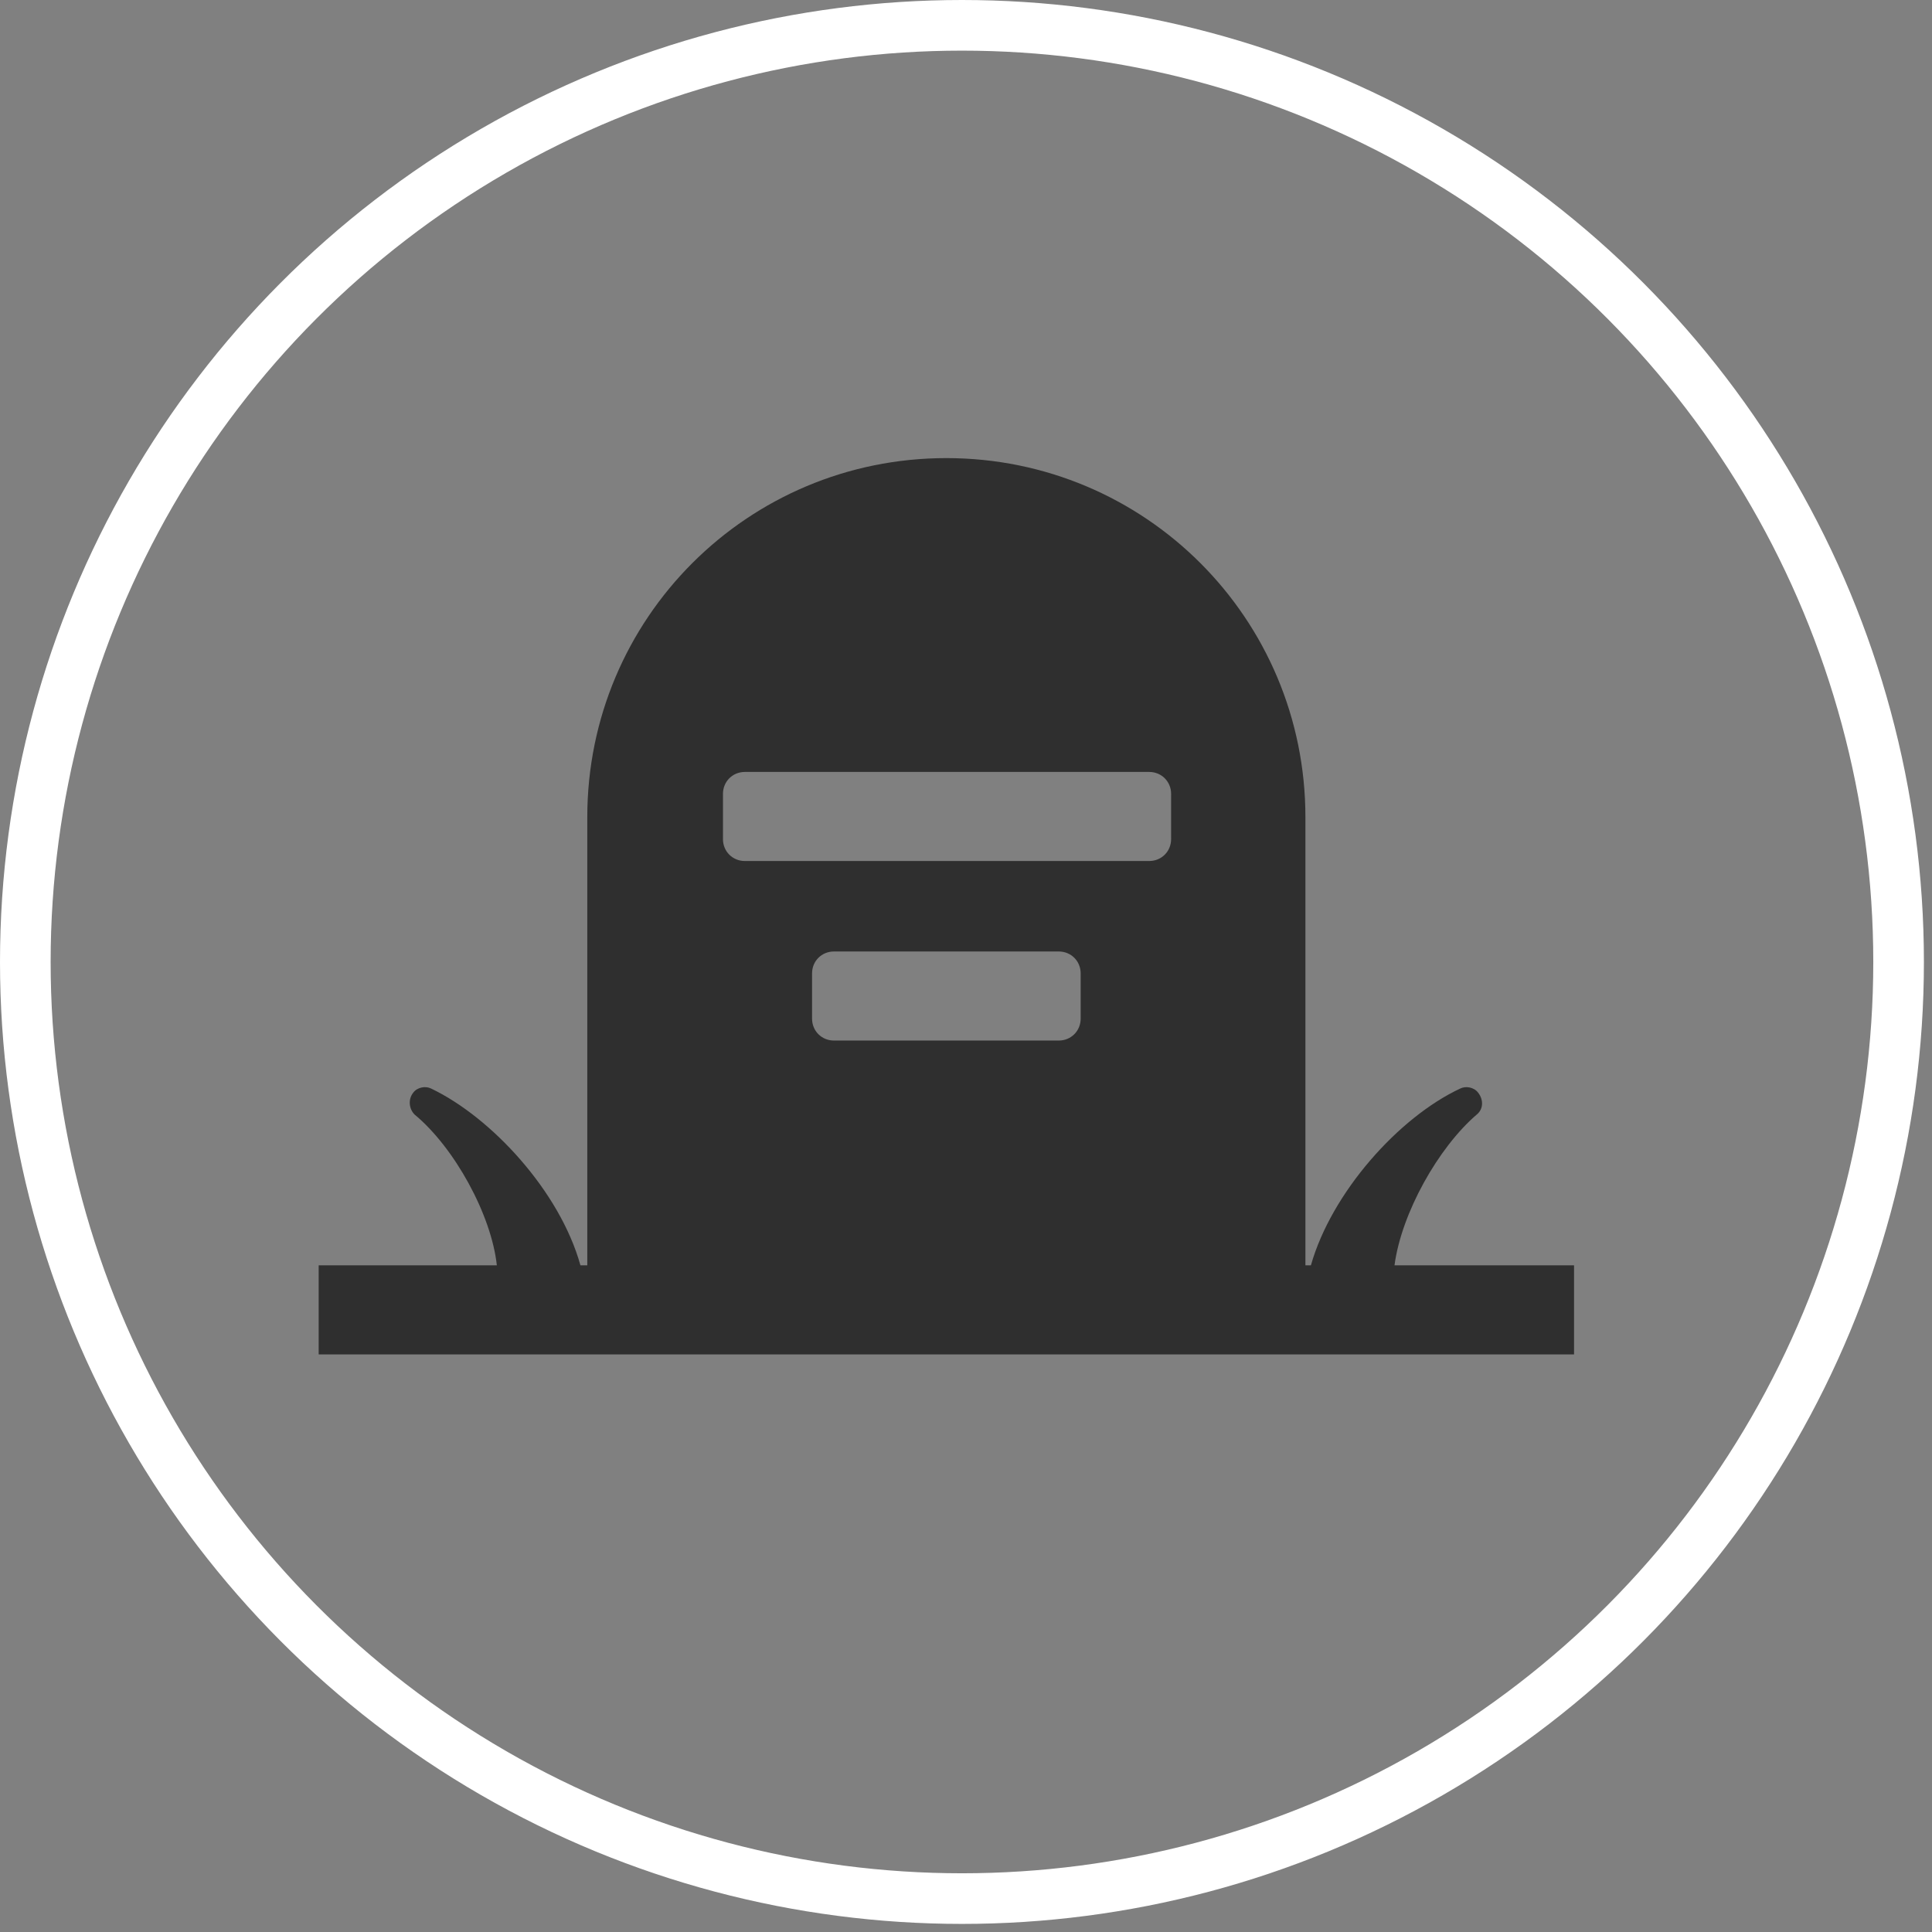
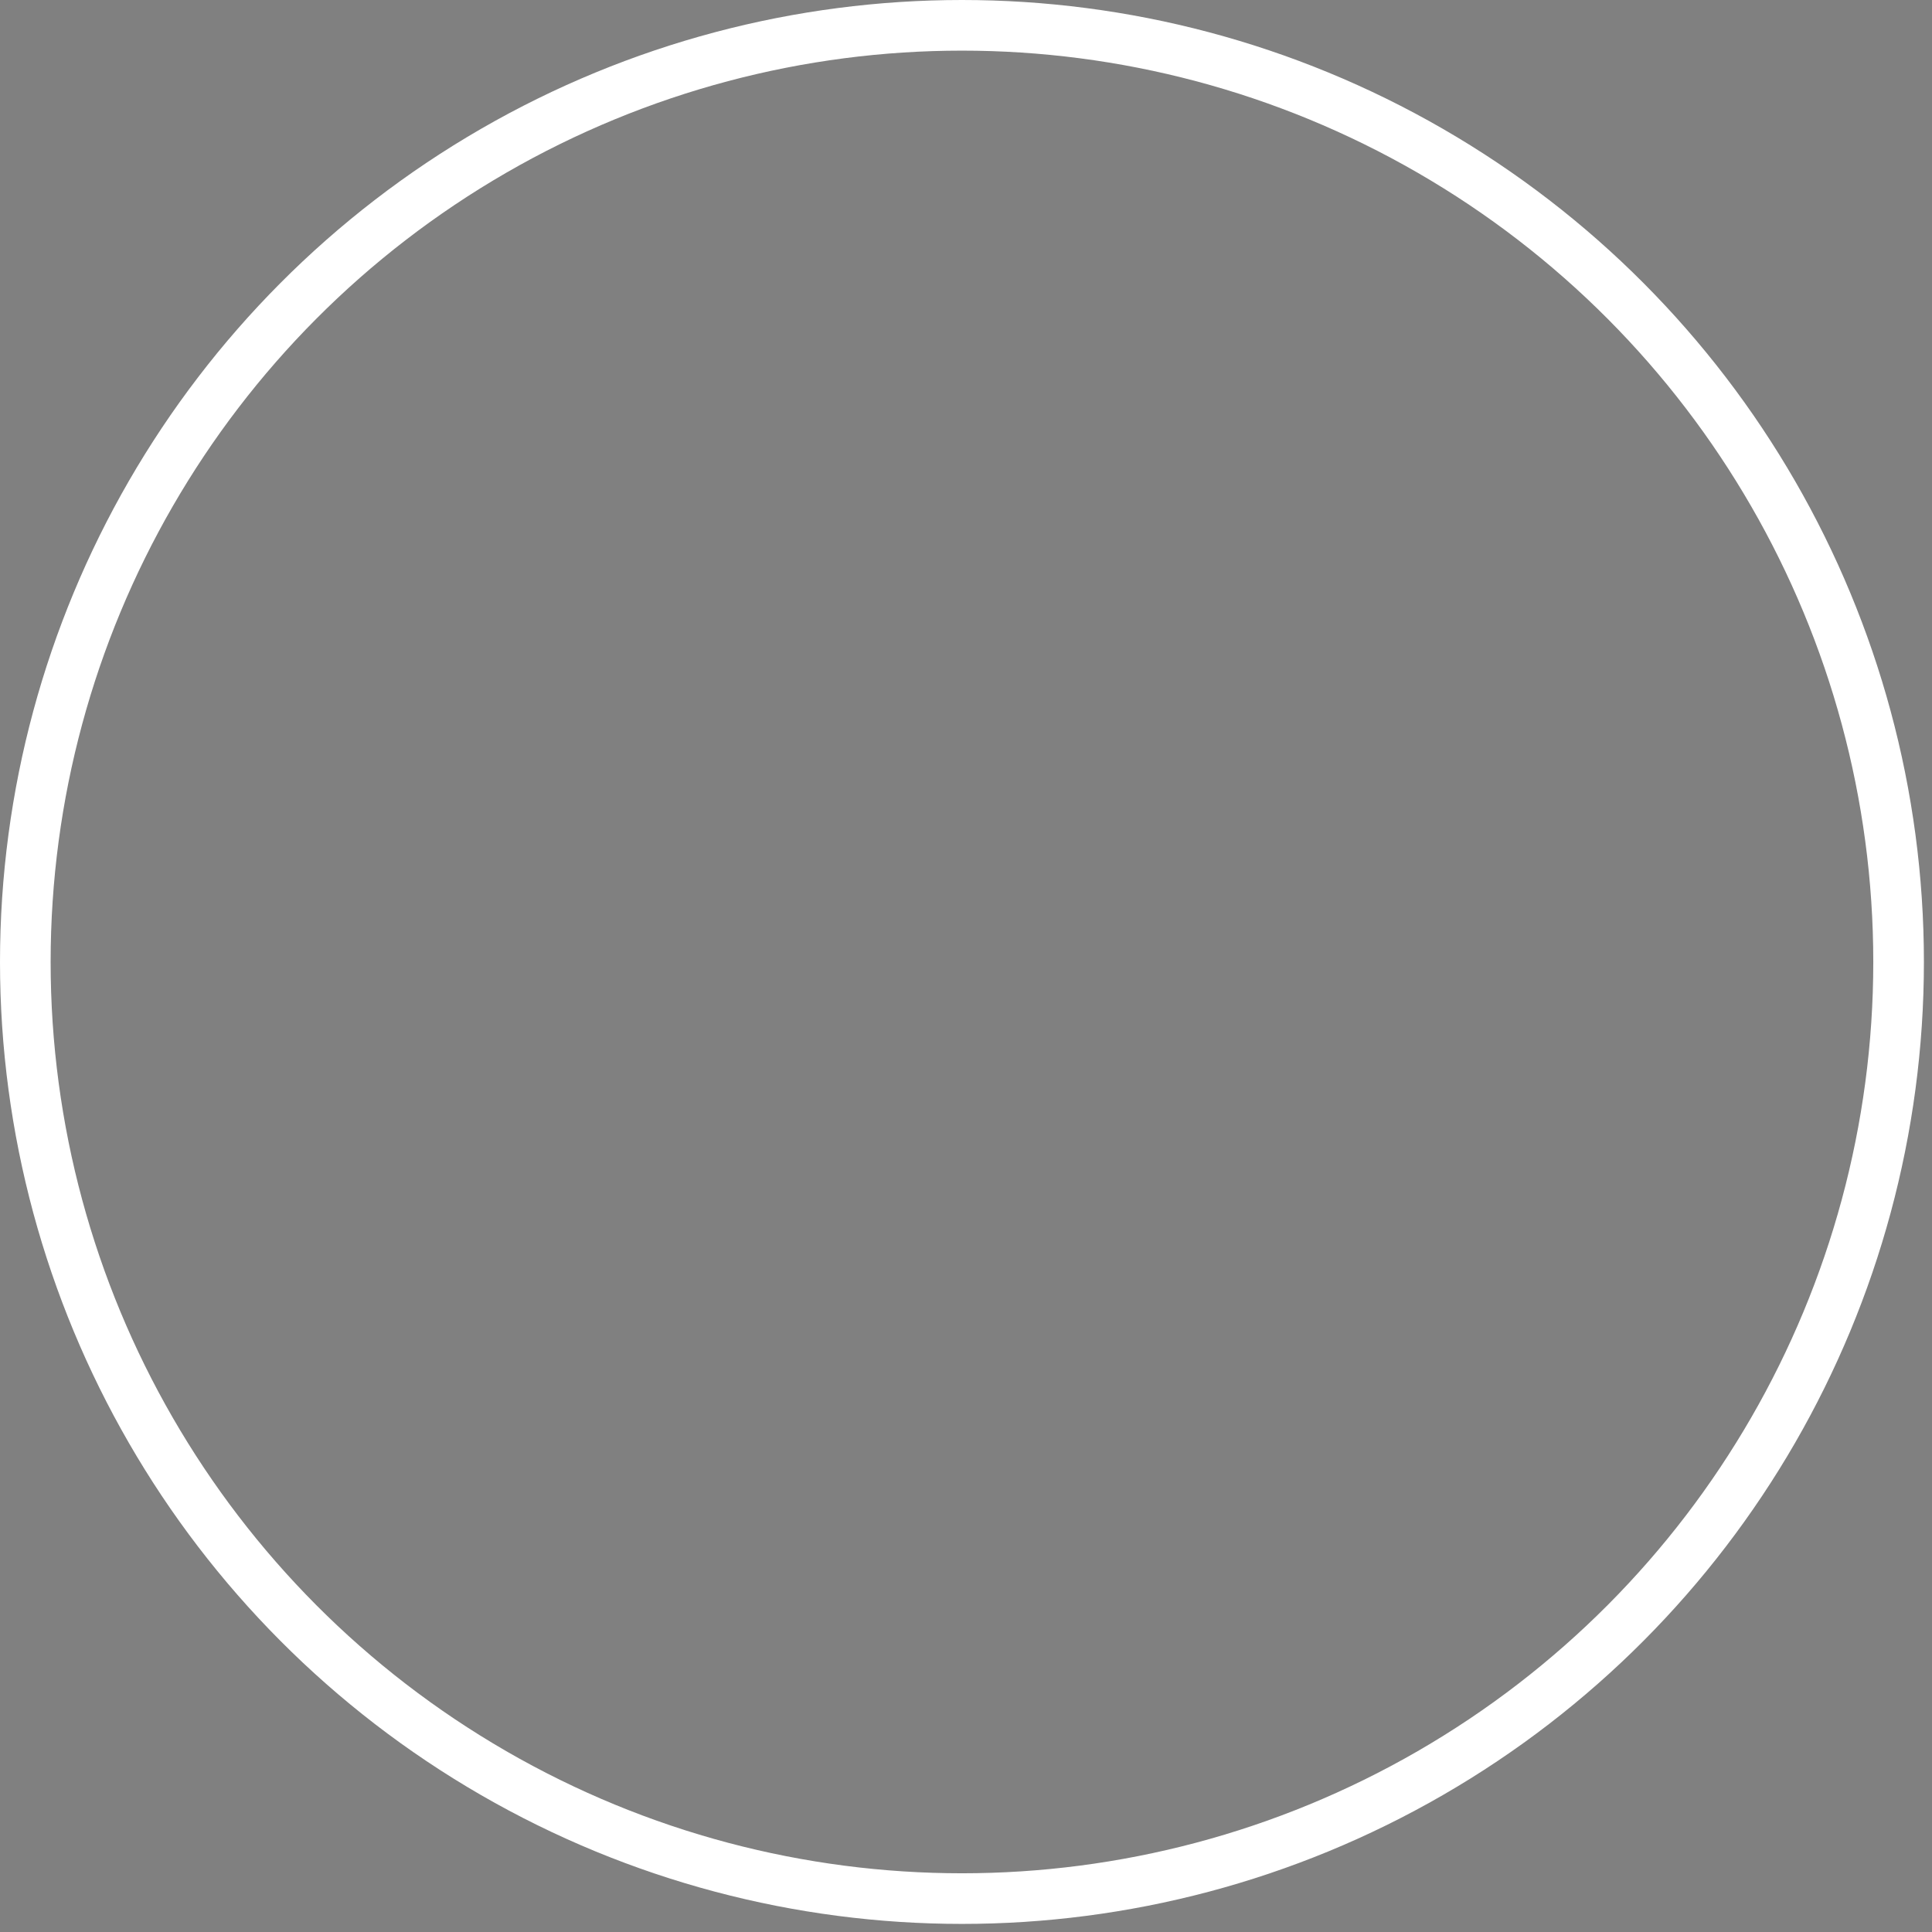
<svg xmlns="http://www.w3.org/2000/svg" width="97" height="97" viewBox="0 0 97 97" fill="none">
  <rect x="0" y="0" width="97" height="97" fill="#808080" stroke="none" />
  <circle cx="48.297" cy="48.297" r="47.026" stroke="white" stroke-width="2.542" />
-   <path d="M70.014 63.528C70.358 60.913 72.216 57.61 74.142 55.959C74.486 55.684 74.486 55.202 74.211 54.858C74.005 54.583 73.592 54.514 73.317 54.651C70.22 56.096 66.849 59.881 65.817 63.528H65.541V41.028C65.541 31.05 57.491 23 47.514 23C37.537 23 29.486 31.05 29.486 41.028V63.528H29.142C28.11 59.812 24.67 56.096 21.642 54.651C21.367 54.514 20.954 54.583 20.748 54.858C20.473 55.202 20.541 55.684 20.817 55.959C22.812 57.61 24.67 60.982 24.945 63.528H16V68H79.028V63.528H70.014ZM40.771 51.142V48.872C40.771 48.252 41.252 47.771 41.872 47.771H53.156C53.775 47.771 54.257 48.252 54.257 48.872V51.142C54.257 51.761 53.775 52.243 53.156 52.243H41.872C41.252 52.243 40.771 51.761 40.771 51.142ZM36.298 39.858C36.298 39.239 36.78 38.757 37.399 38.757H57.697C58.316 38.757 58.798 39.239 58.798 39.858V42.128C58.798 42.748 58.316 43.229 57.697 43.229H37.399C36.78 43.229 36.298 42.748 36.298 42.128V39.858Z" fill="#2F2F2F" />
</svg>